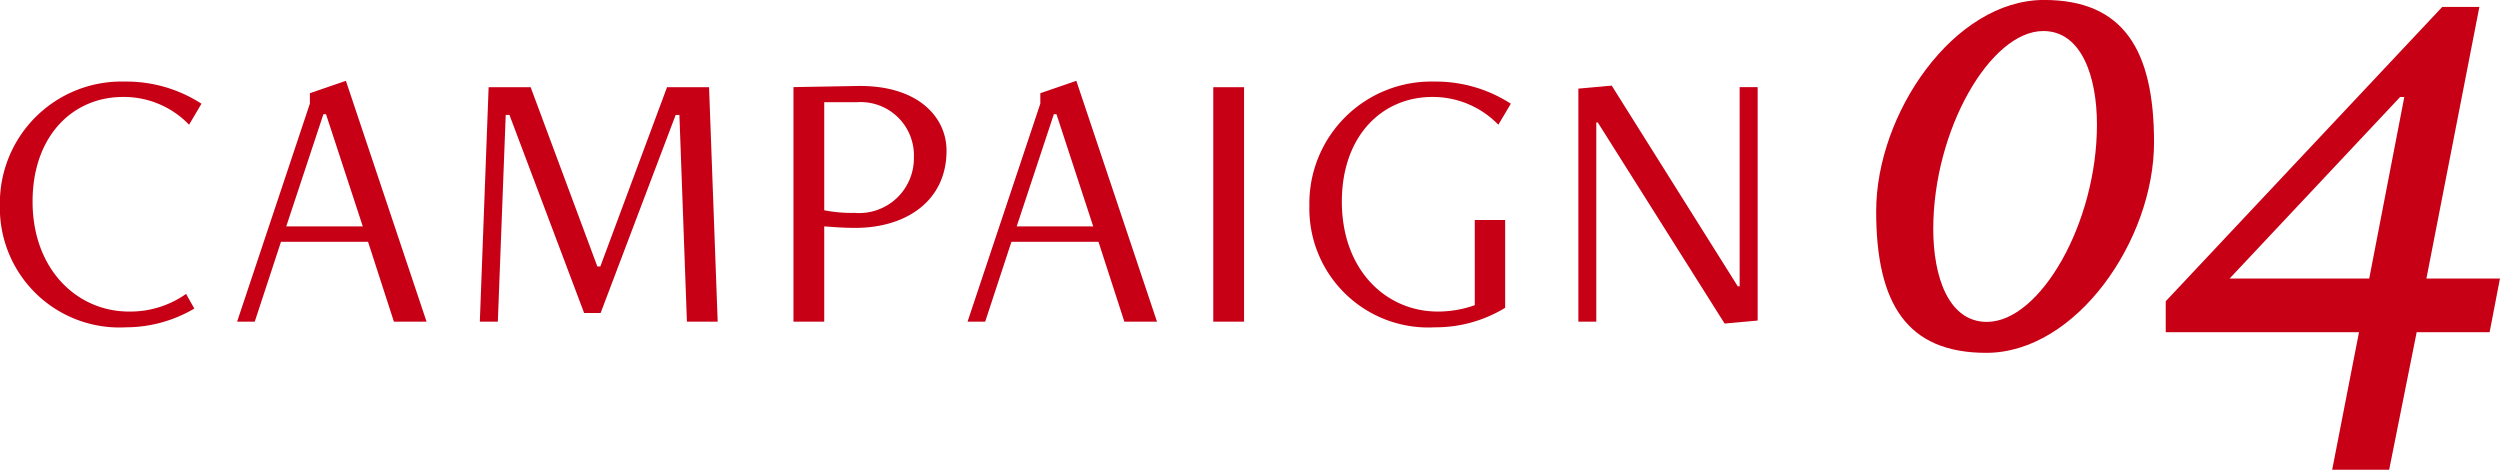
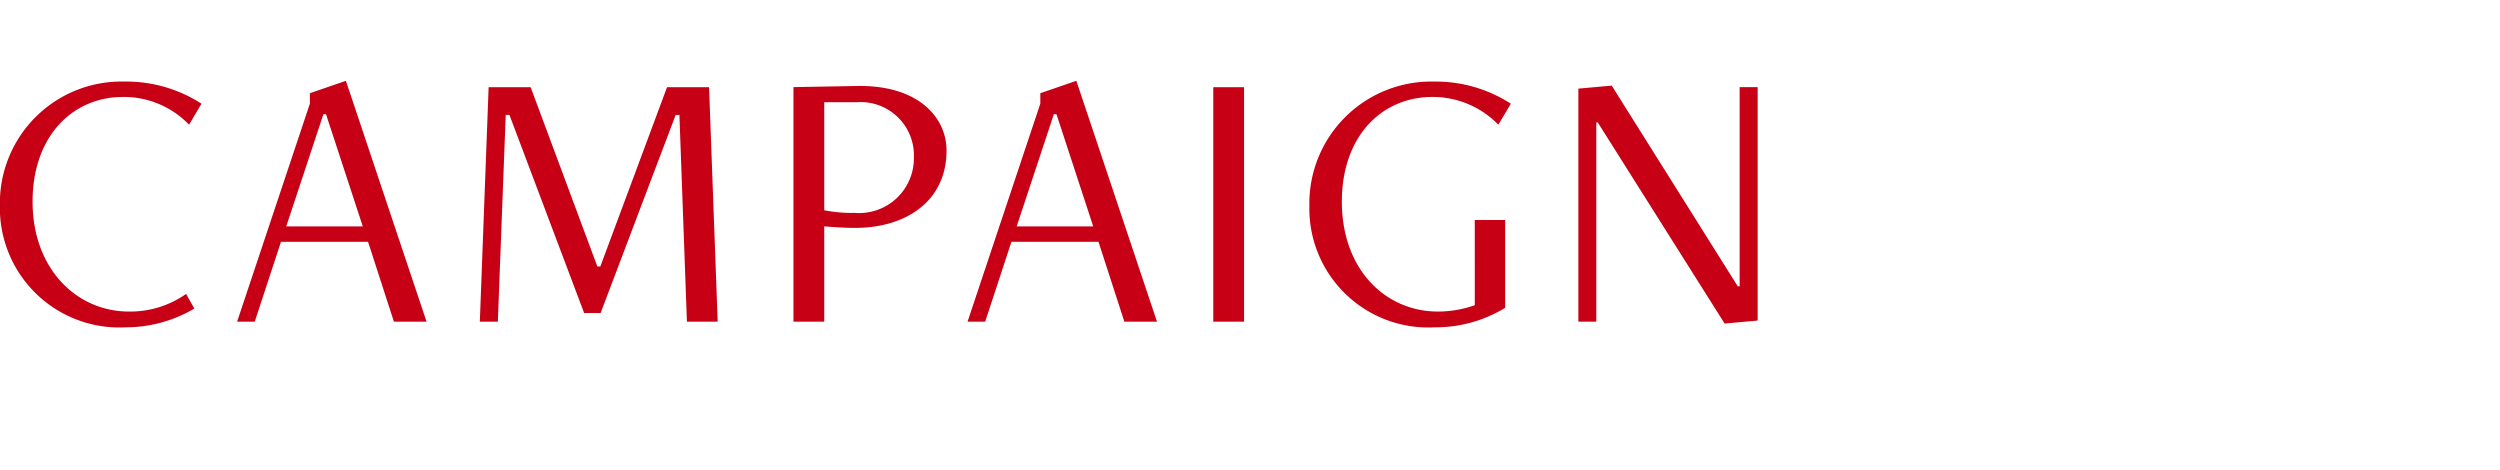
<svg xmlns="http://www.w3.org/2000/svg" height="22.539" viewBox="0 0 119.948 22.539" width="119.948">
  <g fill="#c70016">
    <path d="m-33.561-1.332a4.651 4.651 0 0 1 -2.739.846c-2.5 0-4.626-2.034-4.626-5.274 0-3.15 1.926-5.022 4.338-5.022a4.333 4.333 0 0 1 3.171 1.332l.594-1.008a6.627 6.627 0 0 0 -3.677-1.062 5.835 5.835 0 0 0 -5.994 5.94 5.736 5.736 0 0 0 6.053 5.85 6.472 6.472 0 0 0 3.276-.9zm11.538 1.332-3.87-11.556-1.728.594v.5l-3.492 10.462h.846l1.26-3.834h4.176l1.242 3.834zm-3.06-4.572h-3.672l1.782-5.382h.126zm17.028 4.572-.414-11.25h-2.016l-3.2 8.6h-.144l-3.2-8.6h-2.016l-.422 11.25h.864l.378-9.918h.18l3.582 9.5h.792l3.6-9.5h.18l.36 9.918zm5.112 0v-4.572c.468.036.99.072 1.494.072 2.394 0 4.374-1.26 4.374-3.708 0-1.62-1.386-3.15-4.284-3.1l-3.06.054v11.254zm1.566-10.53a2.557 2.557 0 0 1 2.736 2.646 2.629 2.629 0 0 1 -2.844 2.664 6.756 6.756 0 0 1 -1.458-.126v-5.184zm14.4 10.53-3.87-11.556-1.728.594v.5l-3.492 10.462h.846l1.26-3.834h4.176l1.242 3.834zm-3.06-4.572h-3.672l1.782-5.382h.127zm7.237 4.572v-11.25h-1.477v11.25zm11.07-.792a5.267 5.267 0 0 1 -1.77.306c-2.5 0-4.608-2-4.608-5.274 0-3.15 1.926-5.022 4.338-5.022a4.373 4.373 0 0 1 3.17 1.332l.6-1.008a6.627 6.627 0 0 0 -3.672-1.062 5.85 5.85 0 0 0 -5.994 5.958 5.707 5.707 0 0 0 6.027 5.832 6.383 6.383 0 0 0 3.366-.936v-4.212h-1.458zm13.572.738v-11.2h-.864v9.558h-.09l-6.048-9.63-1.6.144v11.182h.86v-9.558h.072l6.085 9.648z" transform="translate(42.489 15.434)" />
-     <path d="m5.808.495c4.323 0 8.052-5.412 8.052-10.1 0-4.455-1.485-6.831-5.28-6.831-4.323.002-8.052 5.447-8.052 10.136 0 4.452 1.485 6.795 5.28 6.795zm.033-1.485c-1.848 0-2.574-2.178-2.574-4.455 0-4.752 2.739-9.5 5.28-9.5 1.848 0 2.574 2.211 2.574 4.488 0 4.748-2.739 9.467-5.28 9.467zm19.3 7.095 1.32-6.6h3.5l.495-2.574h-3.528l2.541-13.031h-1.782l-13.266 14.12v1.485h9.273l-1.287 6.6zm-.957-9.174h-6.7l8.184-8.712h.2z" transform="translate(89.489 16.434)" />
  </g>
</svg>